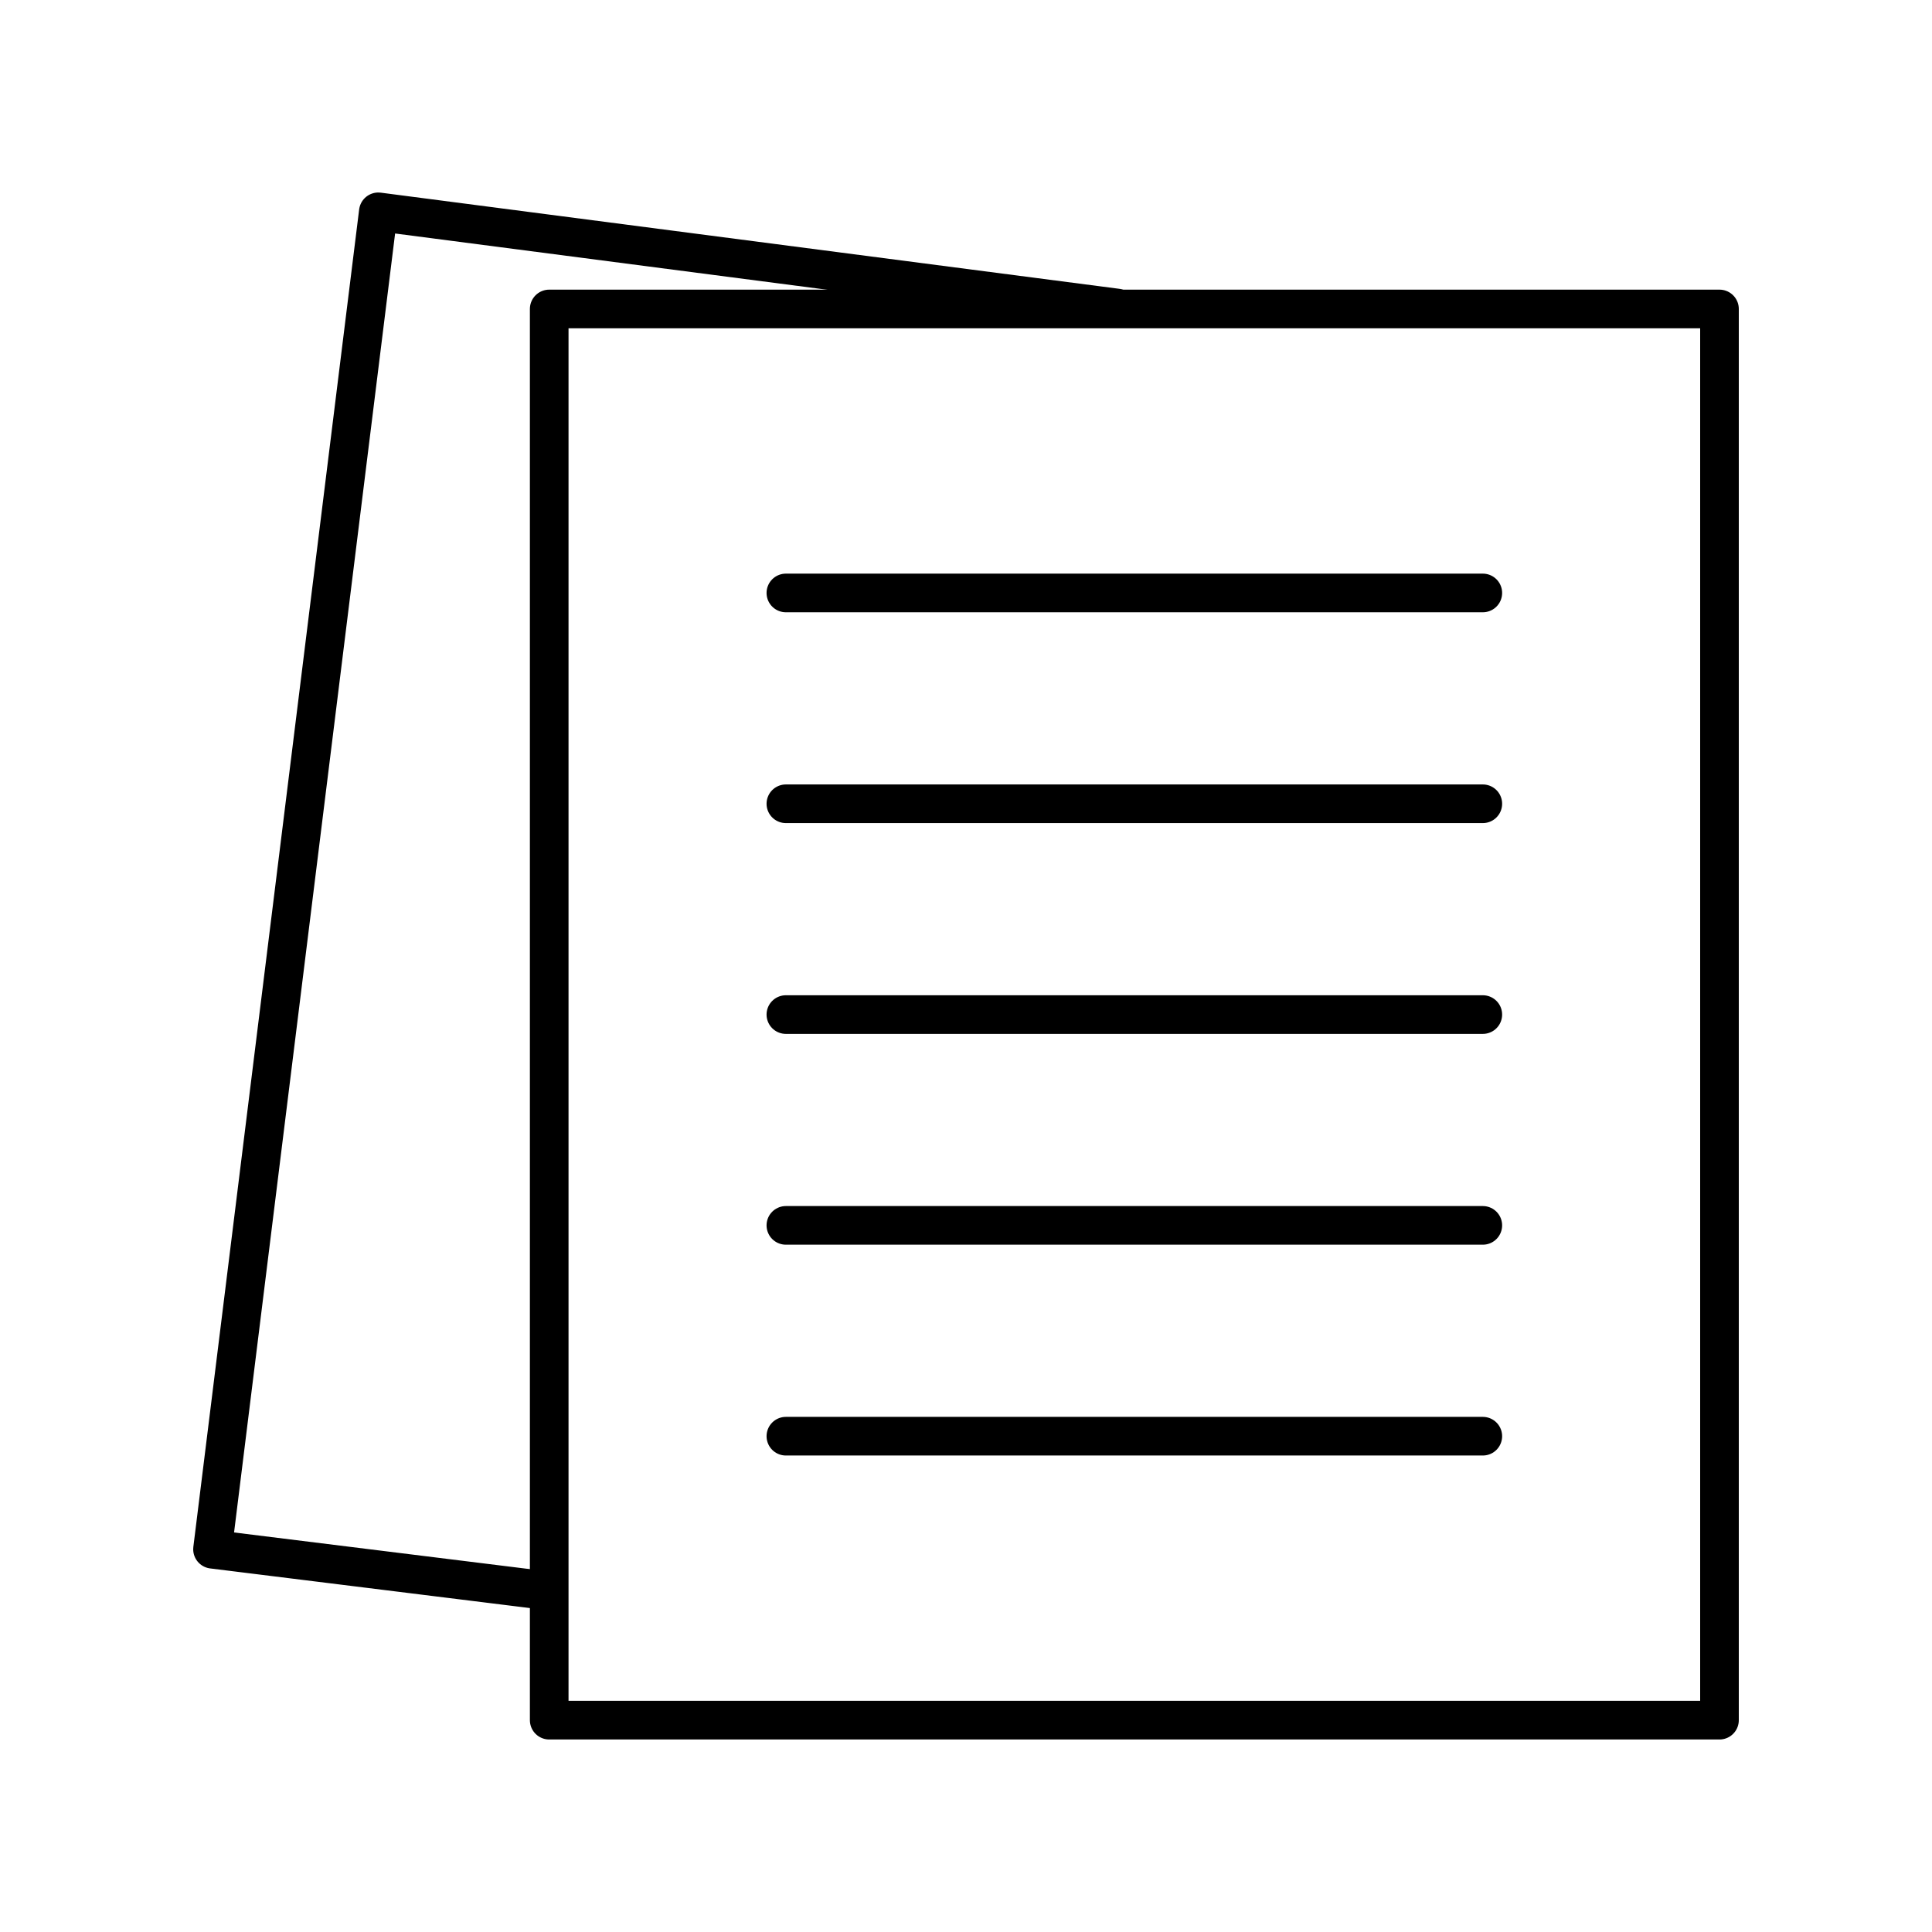
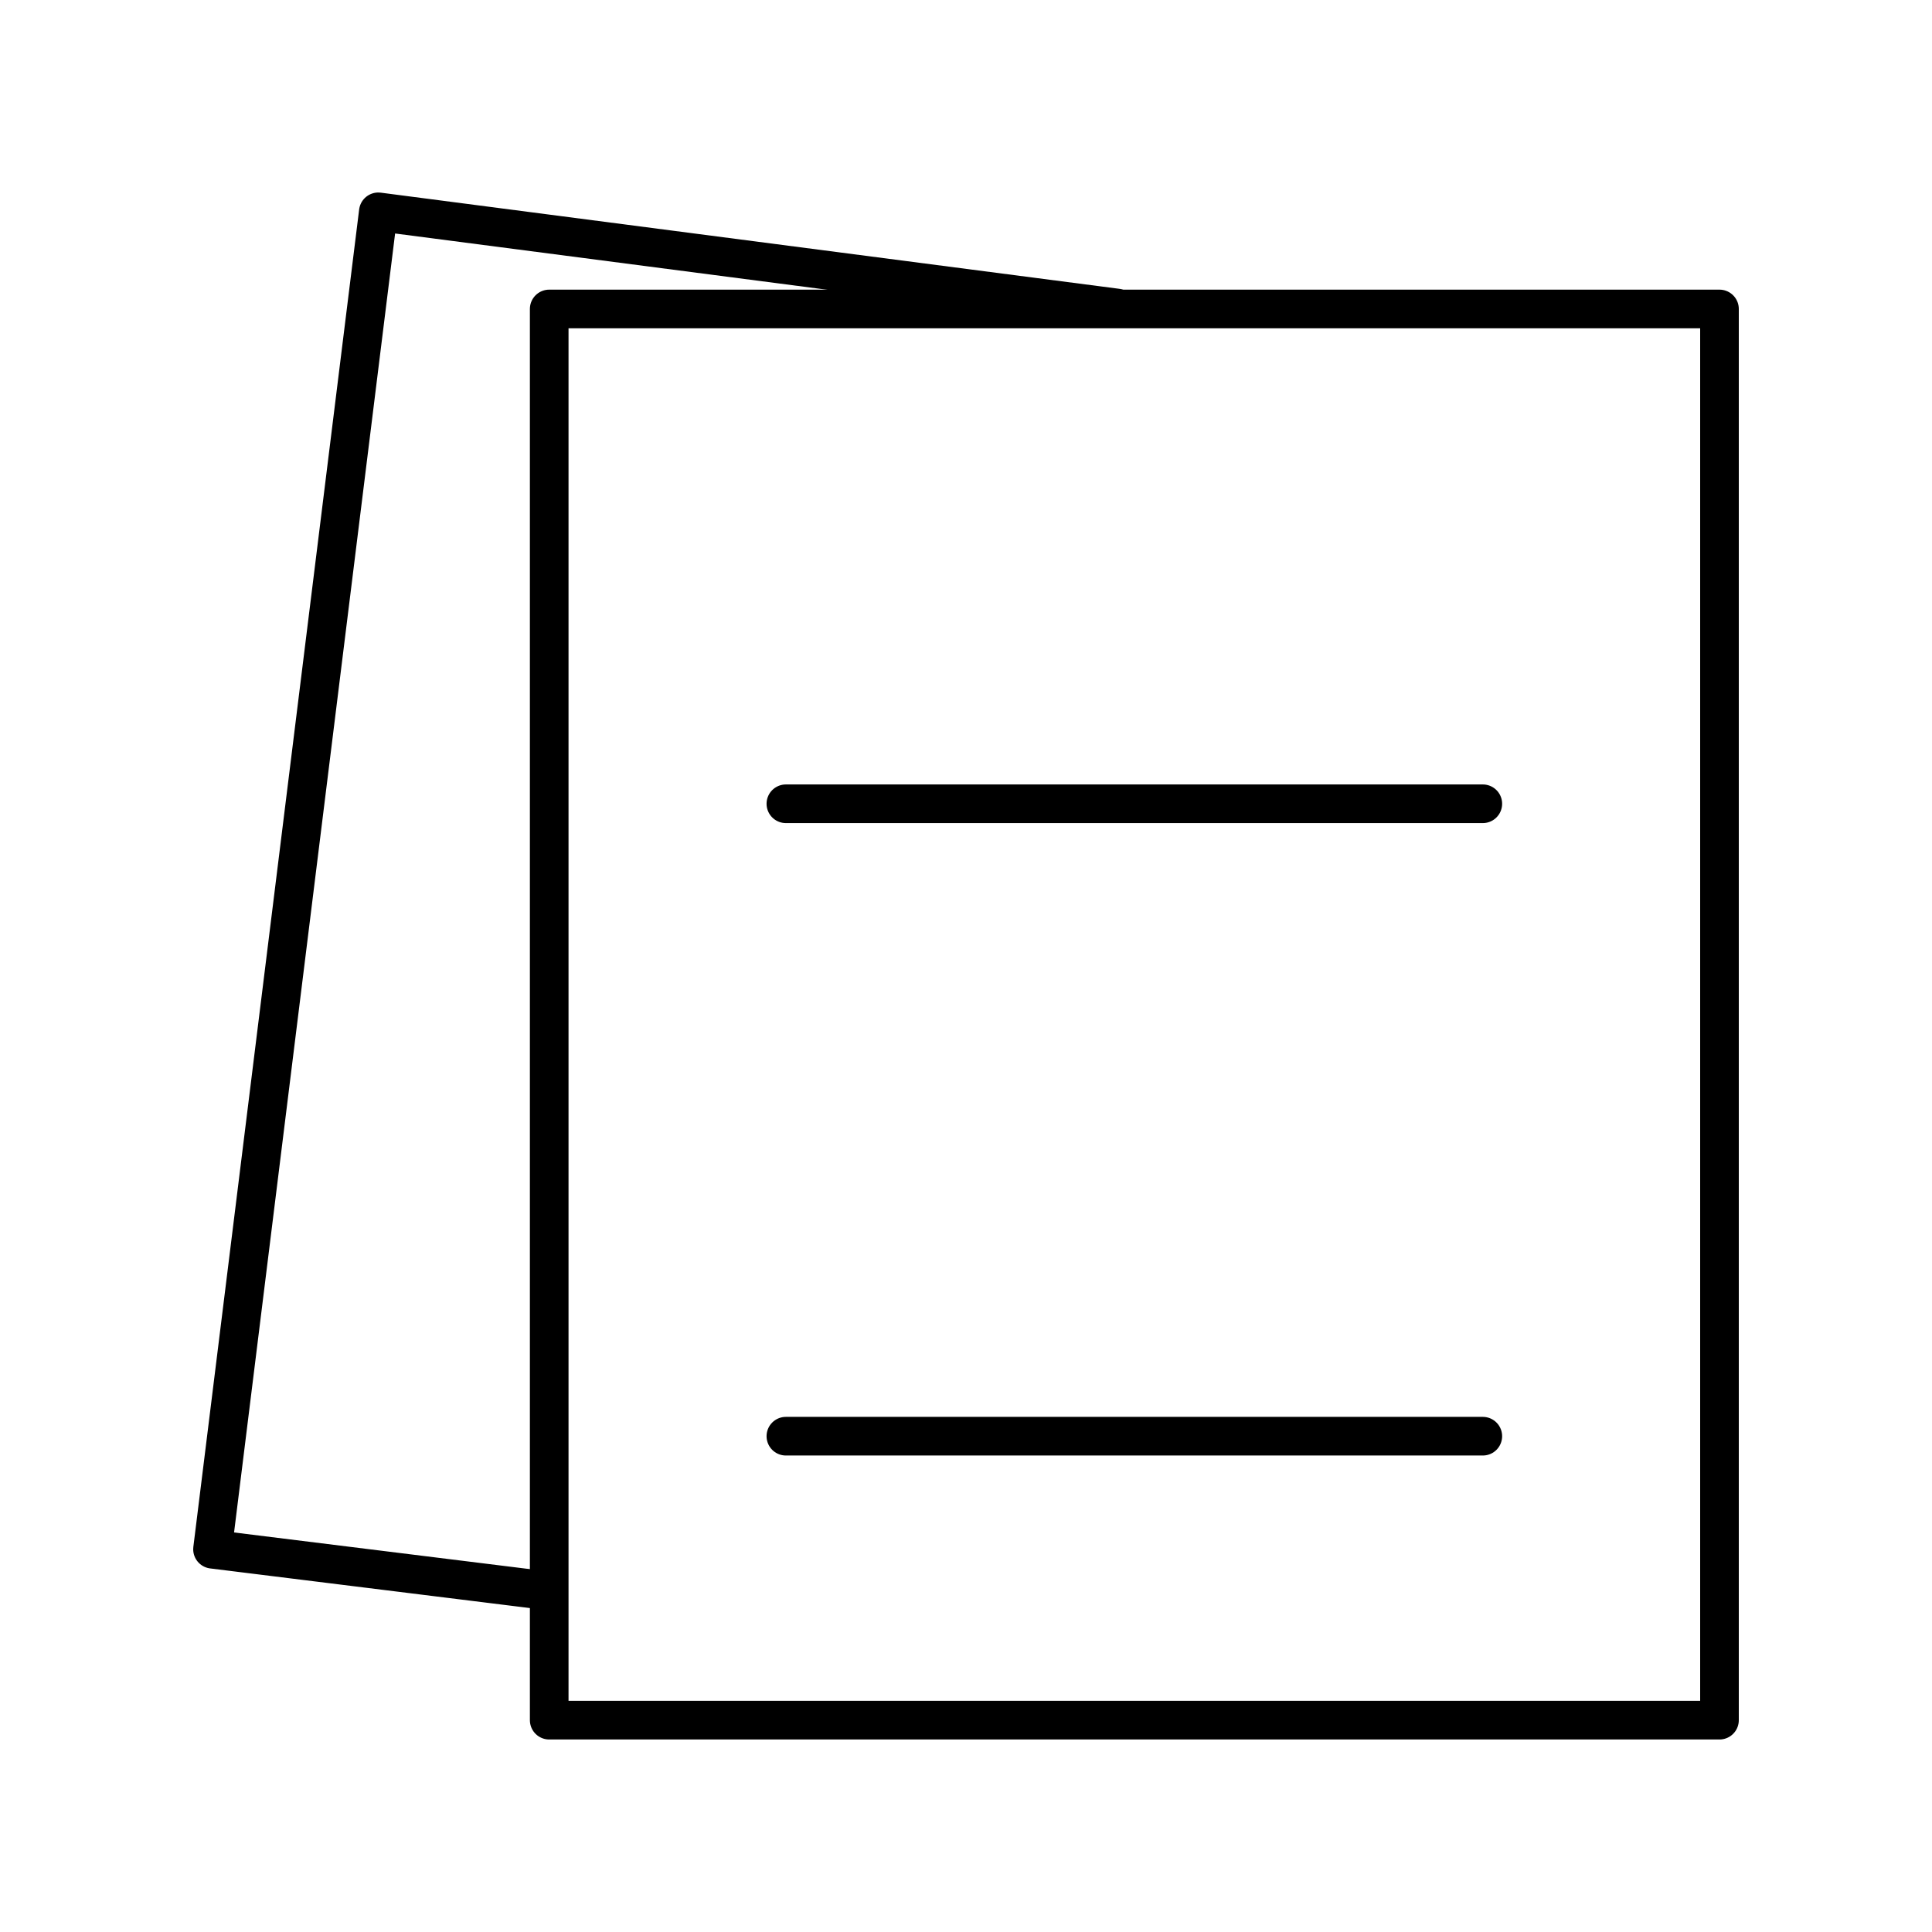
<svg xmlns="http://www.w3.org/2000/svg" version="1.1" id="Layer_1" x="0px" y="0px" viewBox="0 0 100 100" style="enable-background:new 0 0 100 100;" xml:space="preserve">
  <style type="text/css">
	.st0{fill:none;stroke:#000000;stroke-width:2;stroke-linecap:round;stroke-linejoin:round;stroke-miterlimit:10;}
</style>
  <g>
    <rect x="28.427" y="15.992" transform="matrix(-1 -1.224647e-16 1.224647e-16 -1 117.427 105.028)" class="st0" width="60.573" height="73.044" />
    <polyline class="st0" points="27.882,82.282 11,80.189 19.582,10.964 57.803,15.94  " />
-     <line class="st0" x1="76.75" y1="30.691" x2="40.677" y2="30.691" />
    <line class="st0" x1="76.75" y1="41.603" x2="40.677" y2="41.603" />
-     <line class="st0" x1="76.75" y1="52.514" x2="40.677" y2="52.514" />
-     <line class="st0" x1="76.75" y1="63.425" x2="40.677" y2="63.425" />
    <line class="st0" x1="76.75" y1="74.337" x2="40.677" y2="74.337" />
  </g>
</svg>